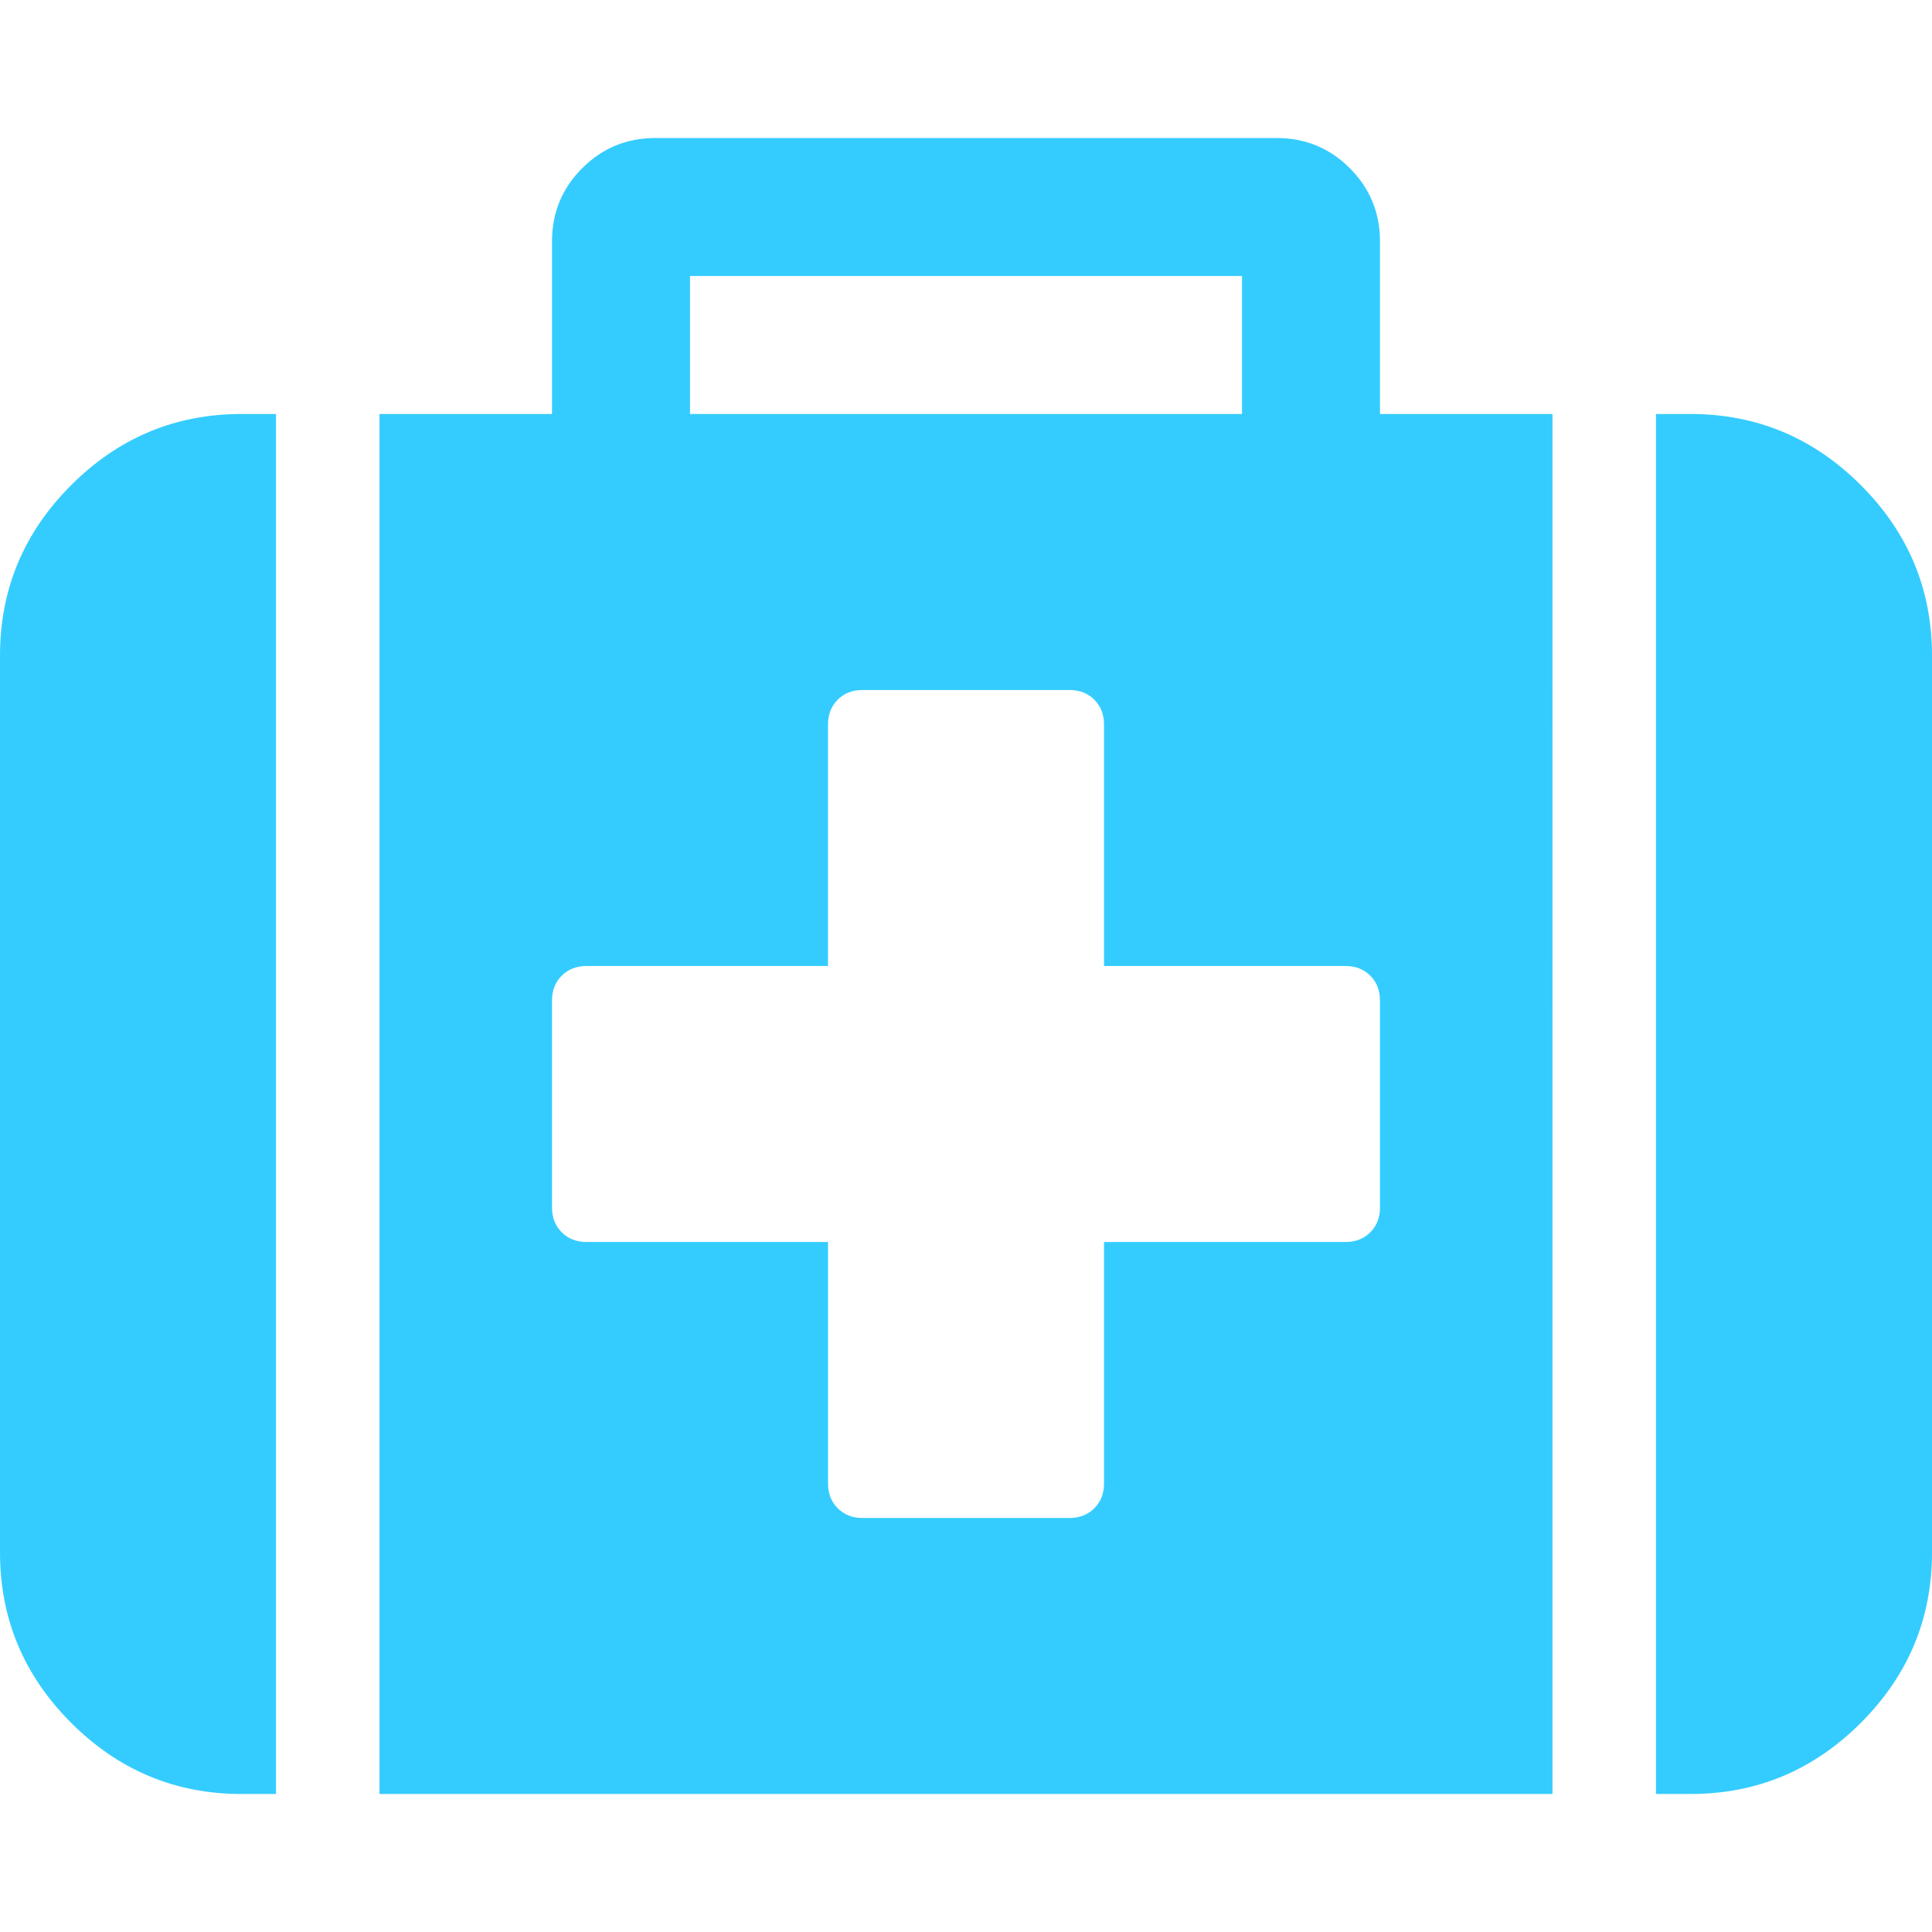
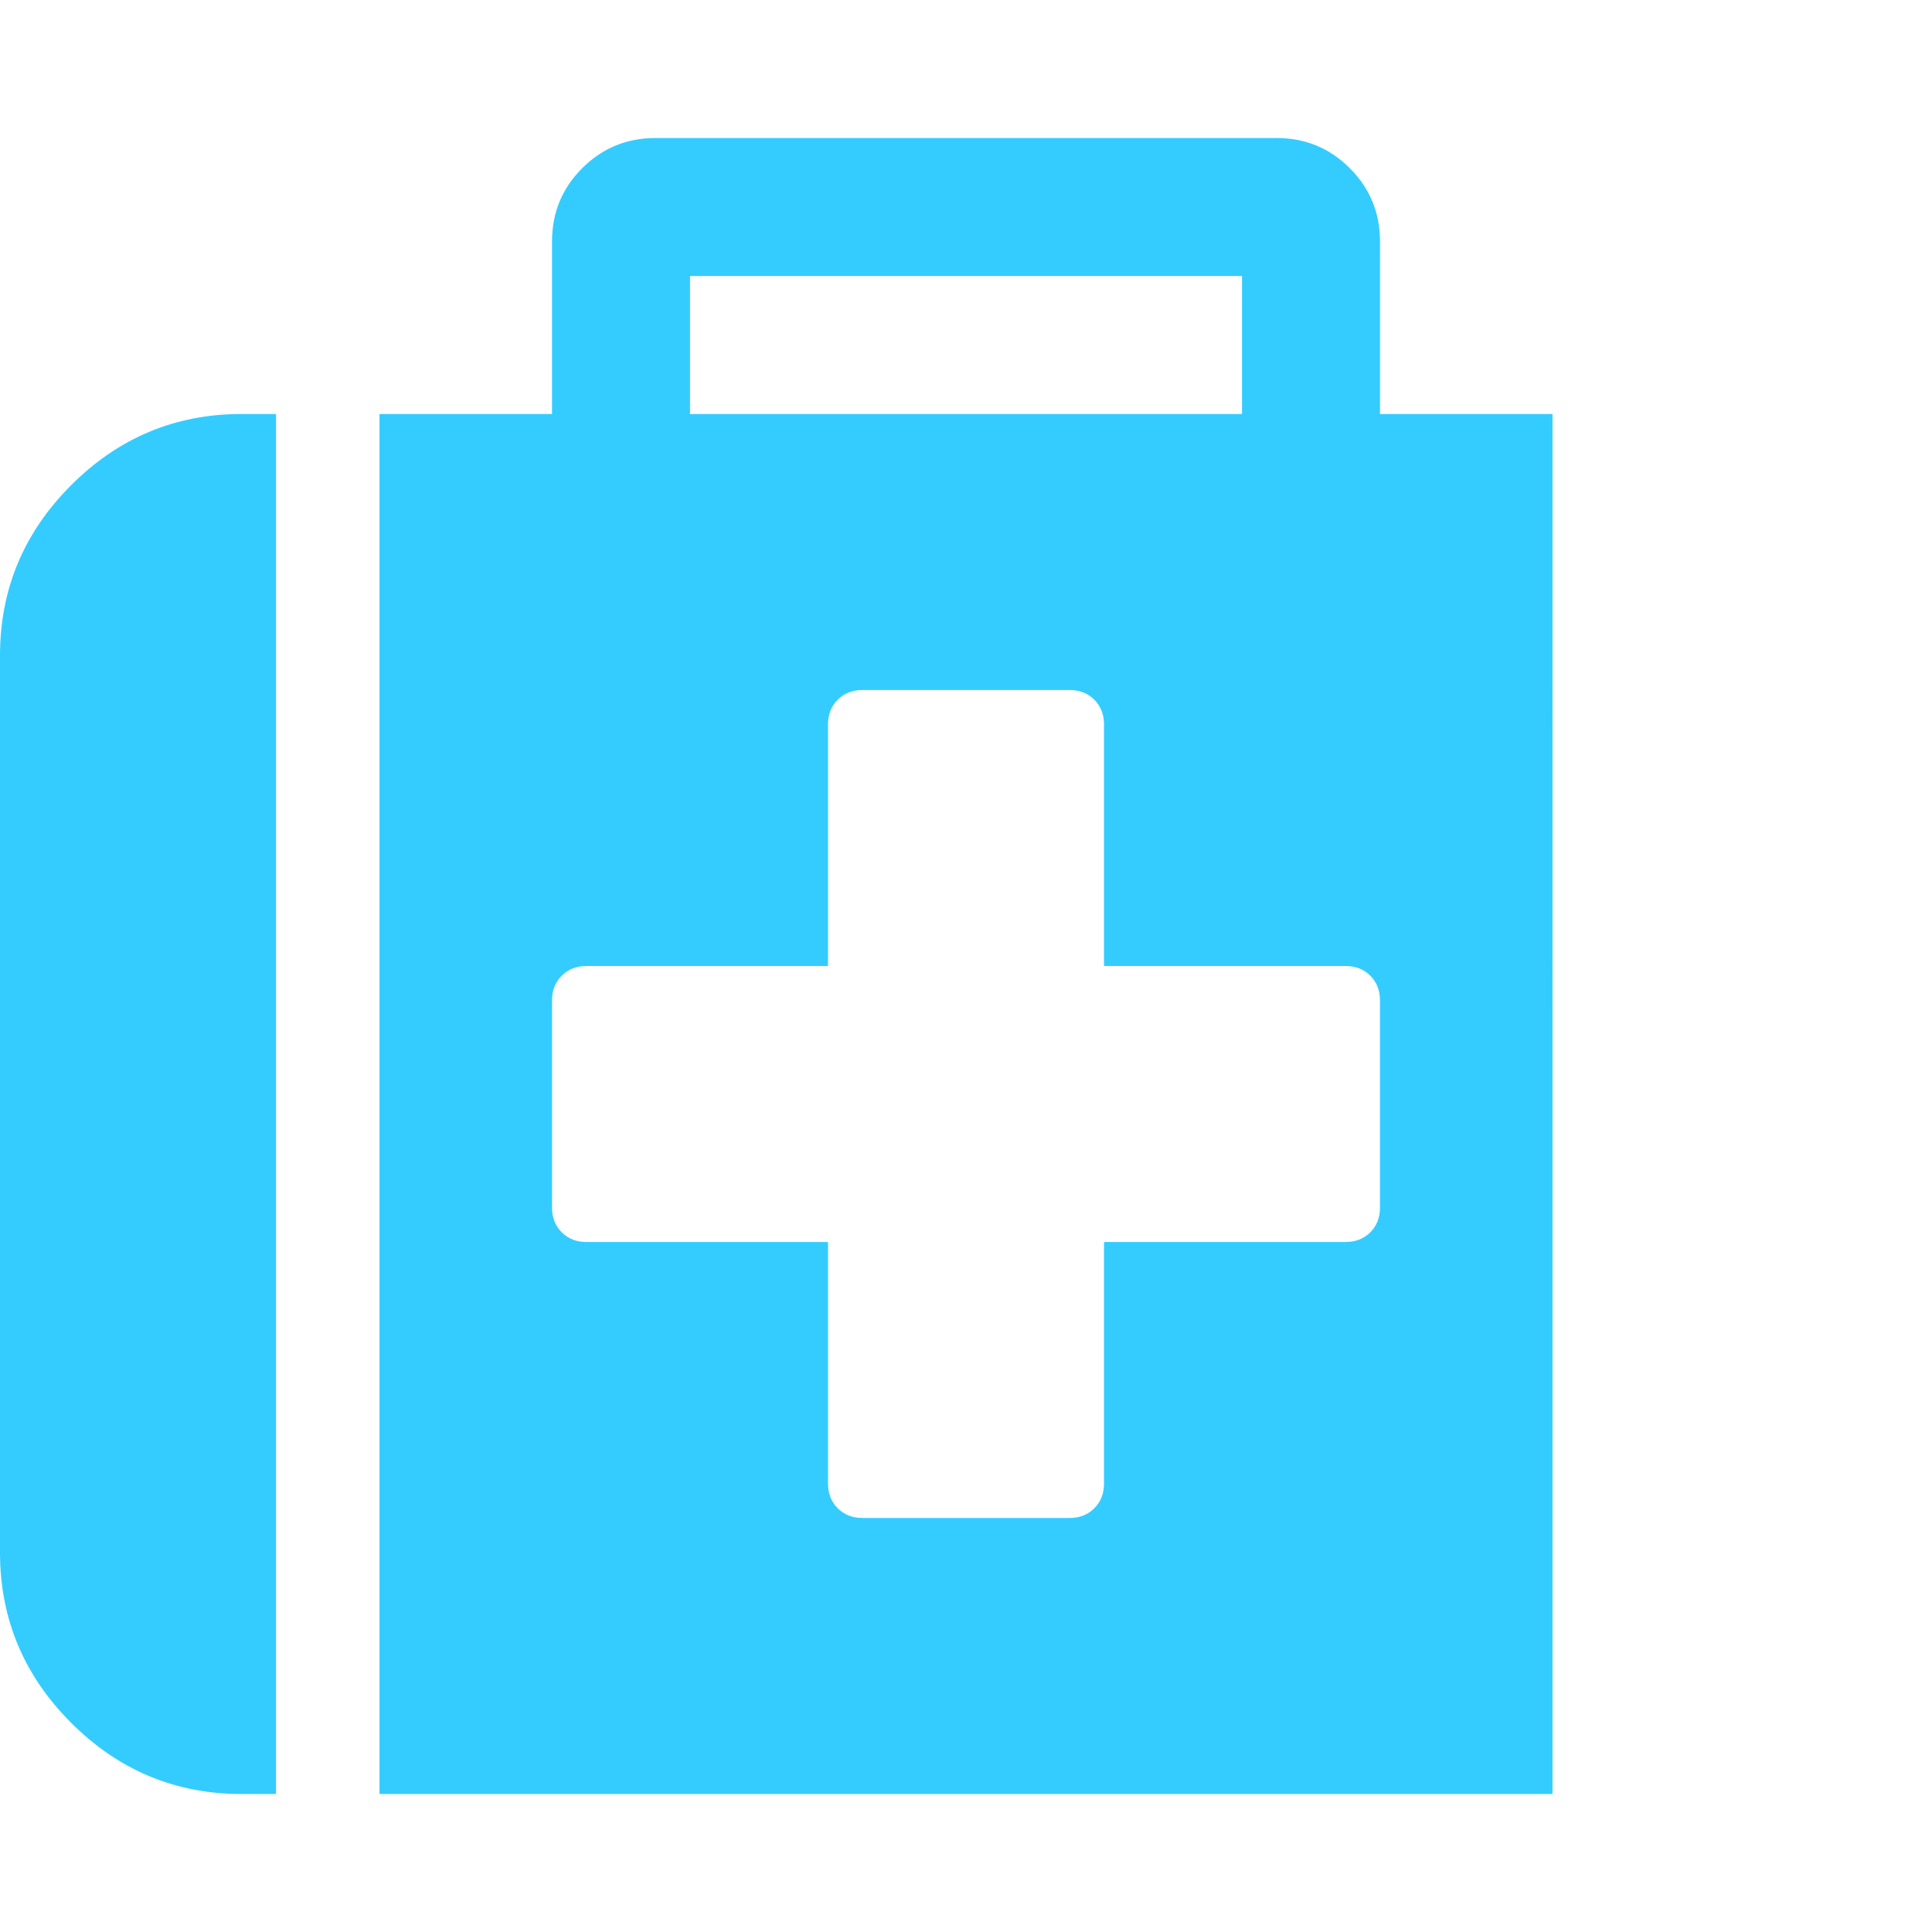
<svg xmlns="http://www.w3.org/2000/svg" version="1.1" id="Capa_1" x="0px" y="0px" width="512px" height="512px" viewBox="0 0 511.626 511.627" style="enable-background:new 0 0 511.626 511.627;" xml:space="preserve">
  <g>
    <g>
      <path d="M18.842,128.478C6.28,141.041,0,156.078,0,173.586v237.54c0,17.512,6.28,32.549,18.842,45.111    c12.563,12.562,27.6,18.843,45.111,18.843h9.136V109.632h-9.136C46.438,109.632,31.402,115.916,18.842,128.478z" fill="#34ccff" />
      <path d="M365.446,63.953c0-7.614-2.663-14.084-7.994-19.414c-5.325-5.33-11.8-7.993-19.411-7.993H173.589    c-7.612,0-14.083,2.663-19.414,7.993c-5.33,5.327-7.994,11.799-7.994,19.414v45.679H100.5V475.08h310.625V109.632h-45.679V63.953z     M182.725,73.089h146.179v36.543H182.725V73.089z M365.446,319.765c0,2.67-0.855,4.853-2.567,6.571    c-1.711,1.707-3.9,2.566-6.563,2.566h-63.953v63.953c0,2.662-0.862,4.853-2.573,6.563c-1.704,1.711-3.895,2.567-6.561,2.567    H228.41c-2.667,0-4.854-0.856-6.567-2.567c-1.711-1.711-2.568-3.901-2.568-6.563v-63.953h-63.953    c-2.668,0-4.854-0.859-6.567-2.566c-1.714-1.719-2.57-3.901-2.57-6.571v-54.815c0-2.67,0.856-4.859,2.57-6.571    c1.709-1.709,3.899-2.564,6.562-2.564h63.953V191.86c0-2.666,0.856-4.853,2.57-6.567c1.713-1.713,3.899-2.568,6.567-2.568h54.818    c2.665,0,4.855,0.855,6.563,2.568c1.711,1.714,2.573,3.901,2.573,6.567v63.954h63.953c2.663,0,4.853,0.855,6.563,2.564    c1.708,1.712,2.563,3.901,2.563,6.571v54.815H365.446z" fill="#34ccff" />
-       <path d="M492.785,128.478c-12.563-12.562-27.601-18.846-45.111-18.846h-9.137V475.08h9.137c17.511,0,32.548-6.28,45.111-18.843    c12.559-12.562,18.842-27.6,18.842-45.111v-237.54C511.626,156.078,505.343,141.041,492.785,128.478z" fill="#34ccff" />
    </g>
  </g>
  <g>
</g>
  <g>
</g>
  <g>
</g>
  <g>
</g>
  <g>
</g>
  <g>
</g>
  <g>
</g>
  <g>
</g>
  <g>
</g>
  <g>
</g>
  <g>
</g>
  <g>
</g>
  <g>
</g>
  <g>
</g>
  <g>
</g>
</svg>